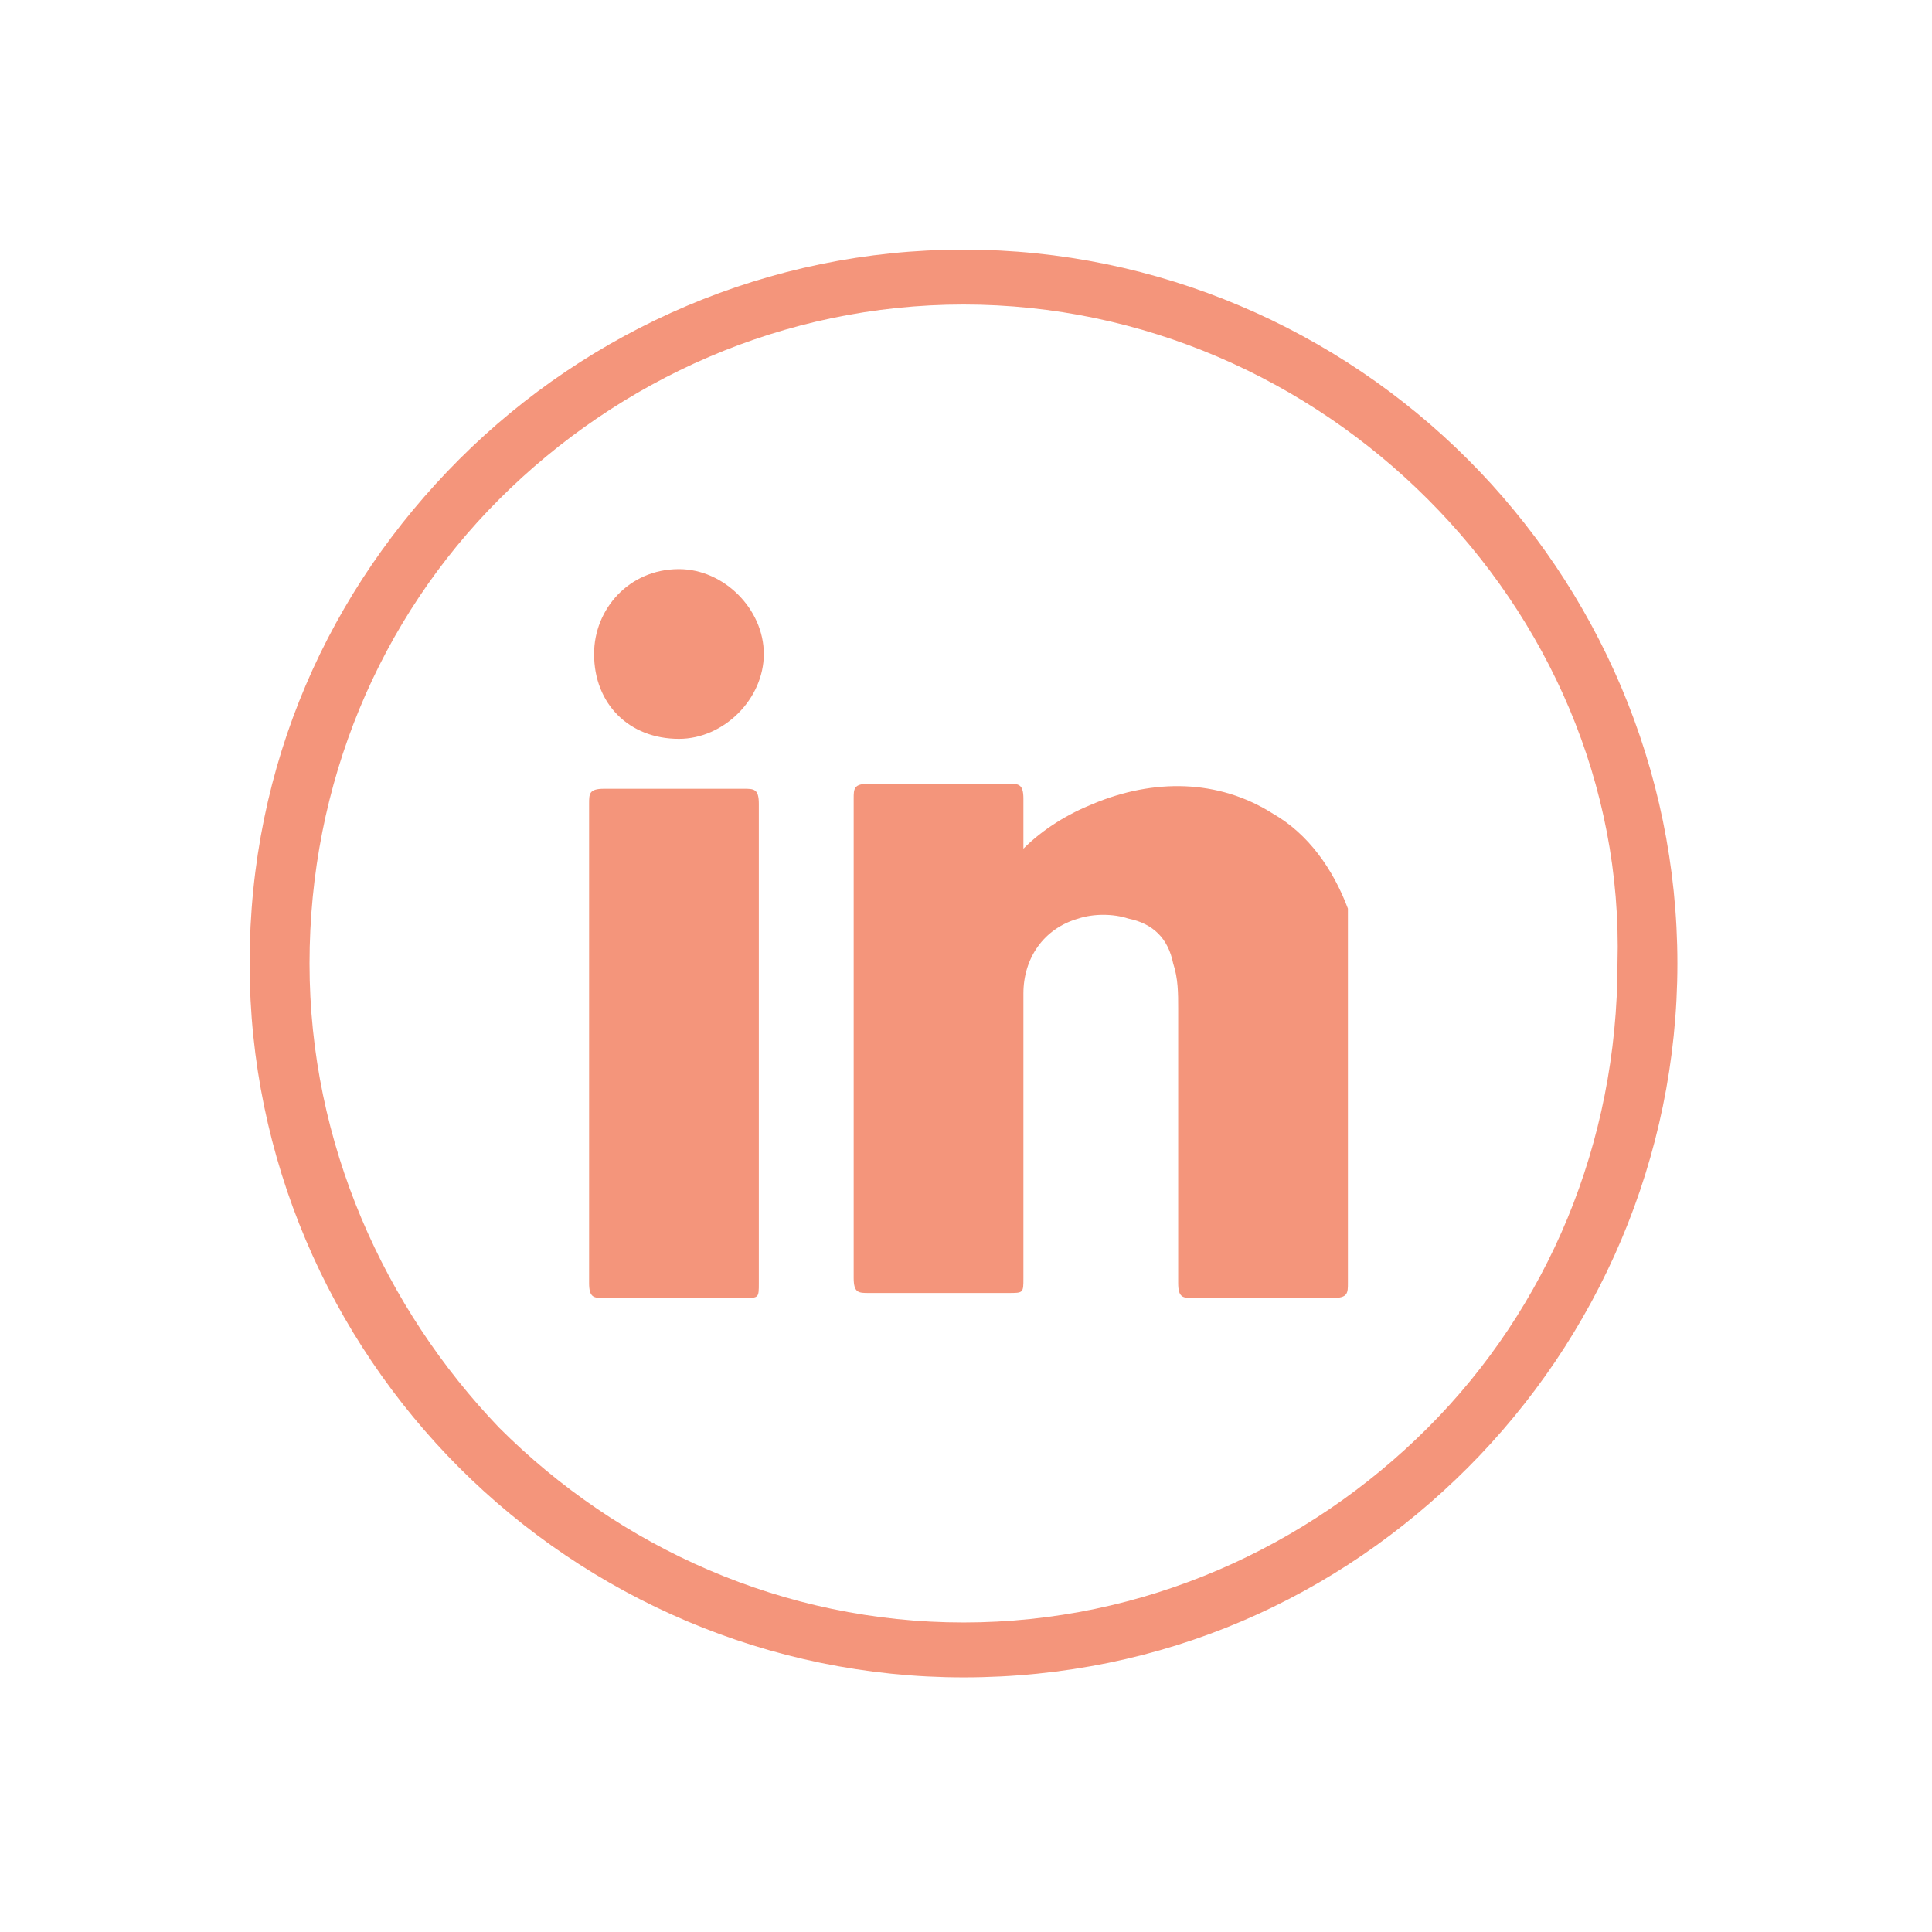
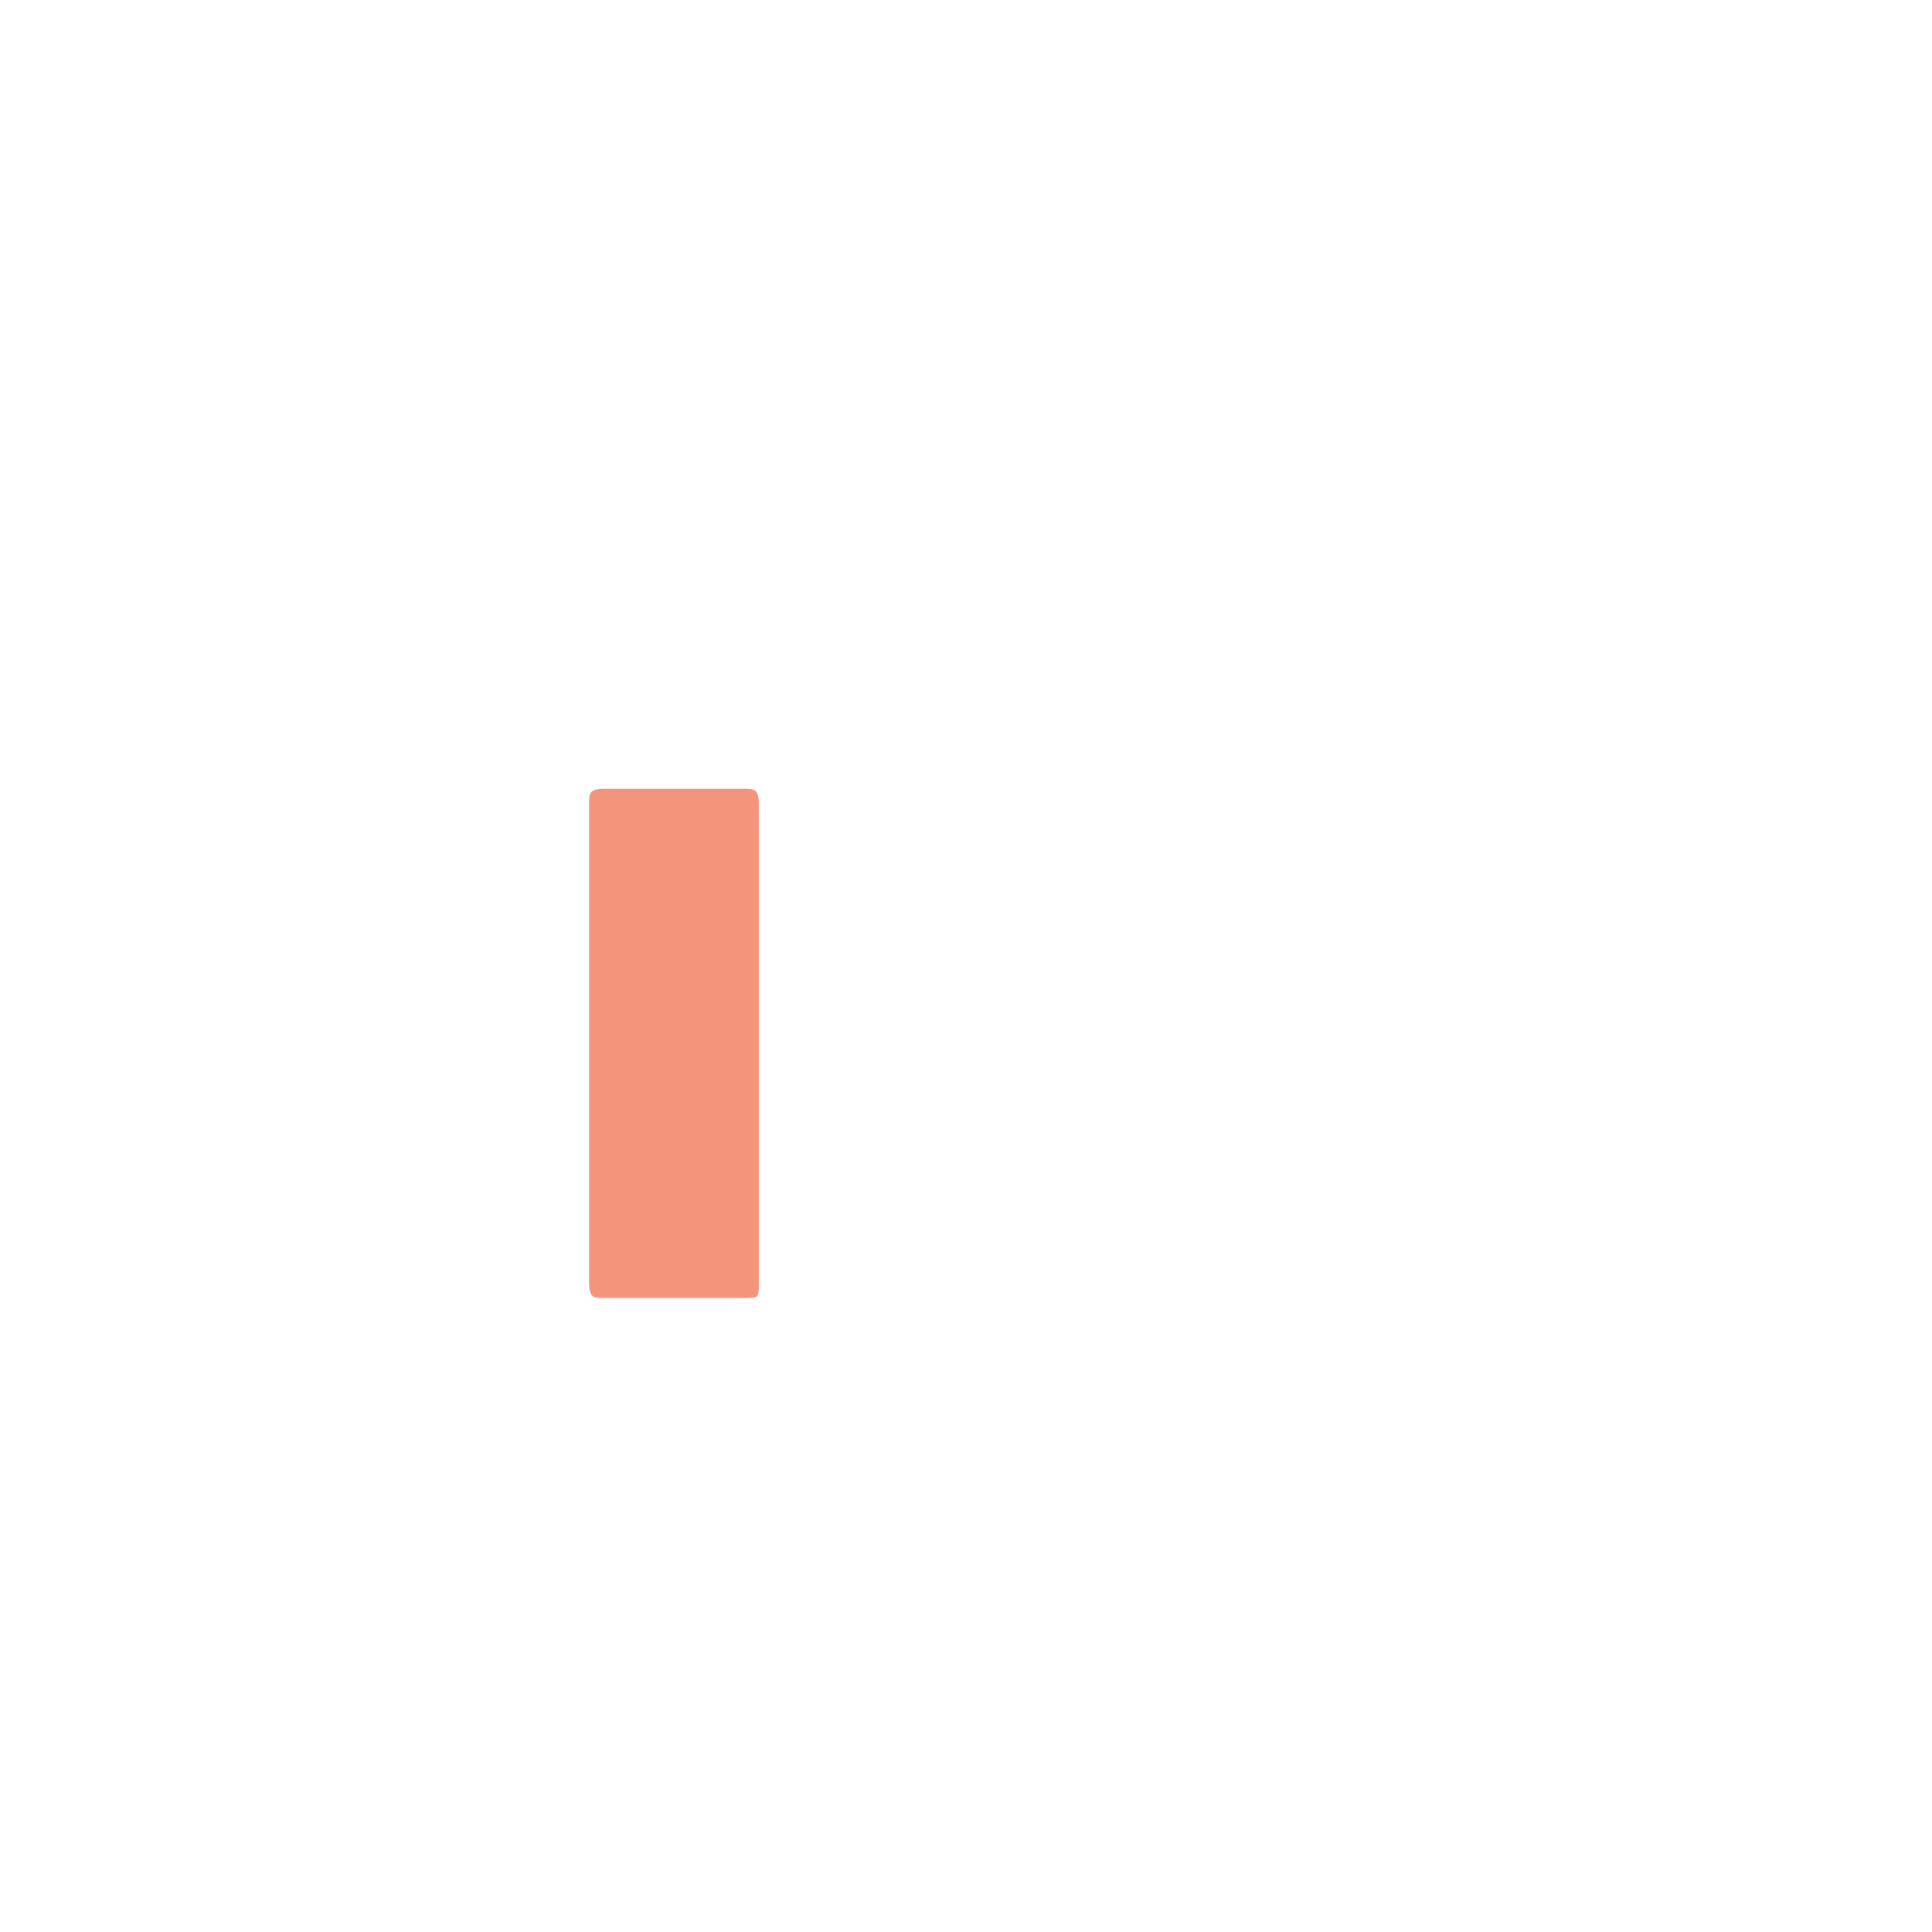
<svg xmlns="http://www.w3.org/2000/svg" version="1.1" id="Capa_1" x="0px" y="0px" viewBox="0 0 38.7 38.7" style="enable-background:new 0 0 38.7 38.7;" xml:space="preserve">
  <style type="text/css">
	.st0{fill:#F4957B;}
	.st1{display:none;}
</style>
  <g id="CORRECCION_1_">
    <g>
-       <path class="st0" d="M19.3,5c3.9,0,7.5,1.6,10.1,4.2c2.6,2.6,4.2,6.2,4.2,10.1c0,3.9-1.6,7.5-4.2,10.1c-2.6,2.6-6.1,4.2-10.1,4.2    c-3.9,0-7.5-1.6-10.1-4.2c-2.6-2.6-4.2-6.2-4.2-10.1c0-4,1.6-7.5,4.2-10.1C11.8,6.6,15.4,5,19.3,5L19.3,5z M28.6,10    c-2.4-2.4-5.7-3.9-9.3-3.9c-3.6,0-6.9,1.5-9.3,3.9c-2.4,2.4-3.8,5.7-3.8,9.3c0,3.6,1.5,6.9,3.8,9.3c2.4,2.4,5.7,3.9,9.3,3.9    s6.9-1.5,9.3-3.9c2.4-2.4,3.8-5.7,3.8-9.3C32.5,15.7,31,12.4,28.6,10L28.6,10" />
      <g id="CORRECCION_2_">
        <g>
-           <path class="st0" d="M20.5,17c0.4-0.4,0.9-0.7,1.4-0.9c1.2-0.5,2.5-0.5,3.6,0.2c0.7,0.4,1.2,1.1,1.5,1.9c0,0.1,0,0.3,0,0.4      c0,2.4,0,4.7,0,7.1c0,0.2,0,0.3-0.3,0.3c-0.9,0-1.9,0-2.8,0c-0.2,0-0.3,0-0.3-0.3c0-1.8,0-3.7,0-5.5c0-0.3,0-0.6-0.1-0.9      c-0.1-0.5-0.4-0.8-0.9-0.9c-0.3-0.1-0.7-0.1-1,0c-0.7,0.2-1.1,0.8-1.1,1.5c0,1.9,0,3.8,0,5.7c0,0.3,0,0.3-0.3,0.3      c-0.9,0-1.8,0-2.8,0c-0.2,0-0.3,0-0.3-0.3c0-3.2,0-6.4,0-9.6c0-0.2,0-0.3,0.3-0.3c0.9,0,1.9,0,2.8,0c0.2,0,0.3,0,0.3,0.3      C20.5,16.4,20.5,16.7,20.5,17" />
          <path class="st0" d="M15.2,21c0,1.6,0,3.2,0,4.7c0,0.3,0,0.3-0.3,0.3c-0.9,0-1.8,0-2.8,0c-0.2,0-0.3,0-0.3-0.3      c0-3.2,0-6.4,0-9.6c0-0.2,0-0.3,0.3-0.3c0.9,0,1.9,0,2.8,0c0.2,0,0.3,0,0.3,0.3C15.2,17.8,15.2,19.4,15.2,21" />
-           <path class="st0" d="M11.9,13.1c0-0.9,0.7-1.7,1.7-1.7c0.9,0,1.7,0.8,1.7,1.7c0,0.9-0.8,1.7-1.7,1.7      C12.6,14.8,11.9,14.1,11.9,13.1" />
        </g>
      </g>
    </g>
  </g>
</svg>